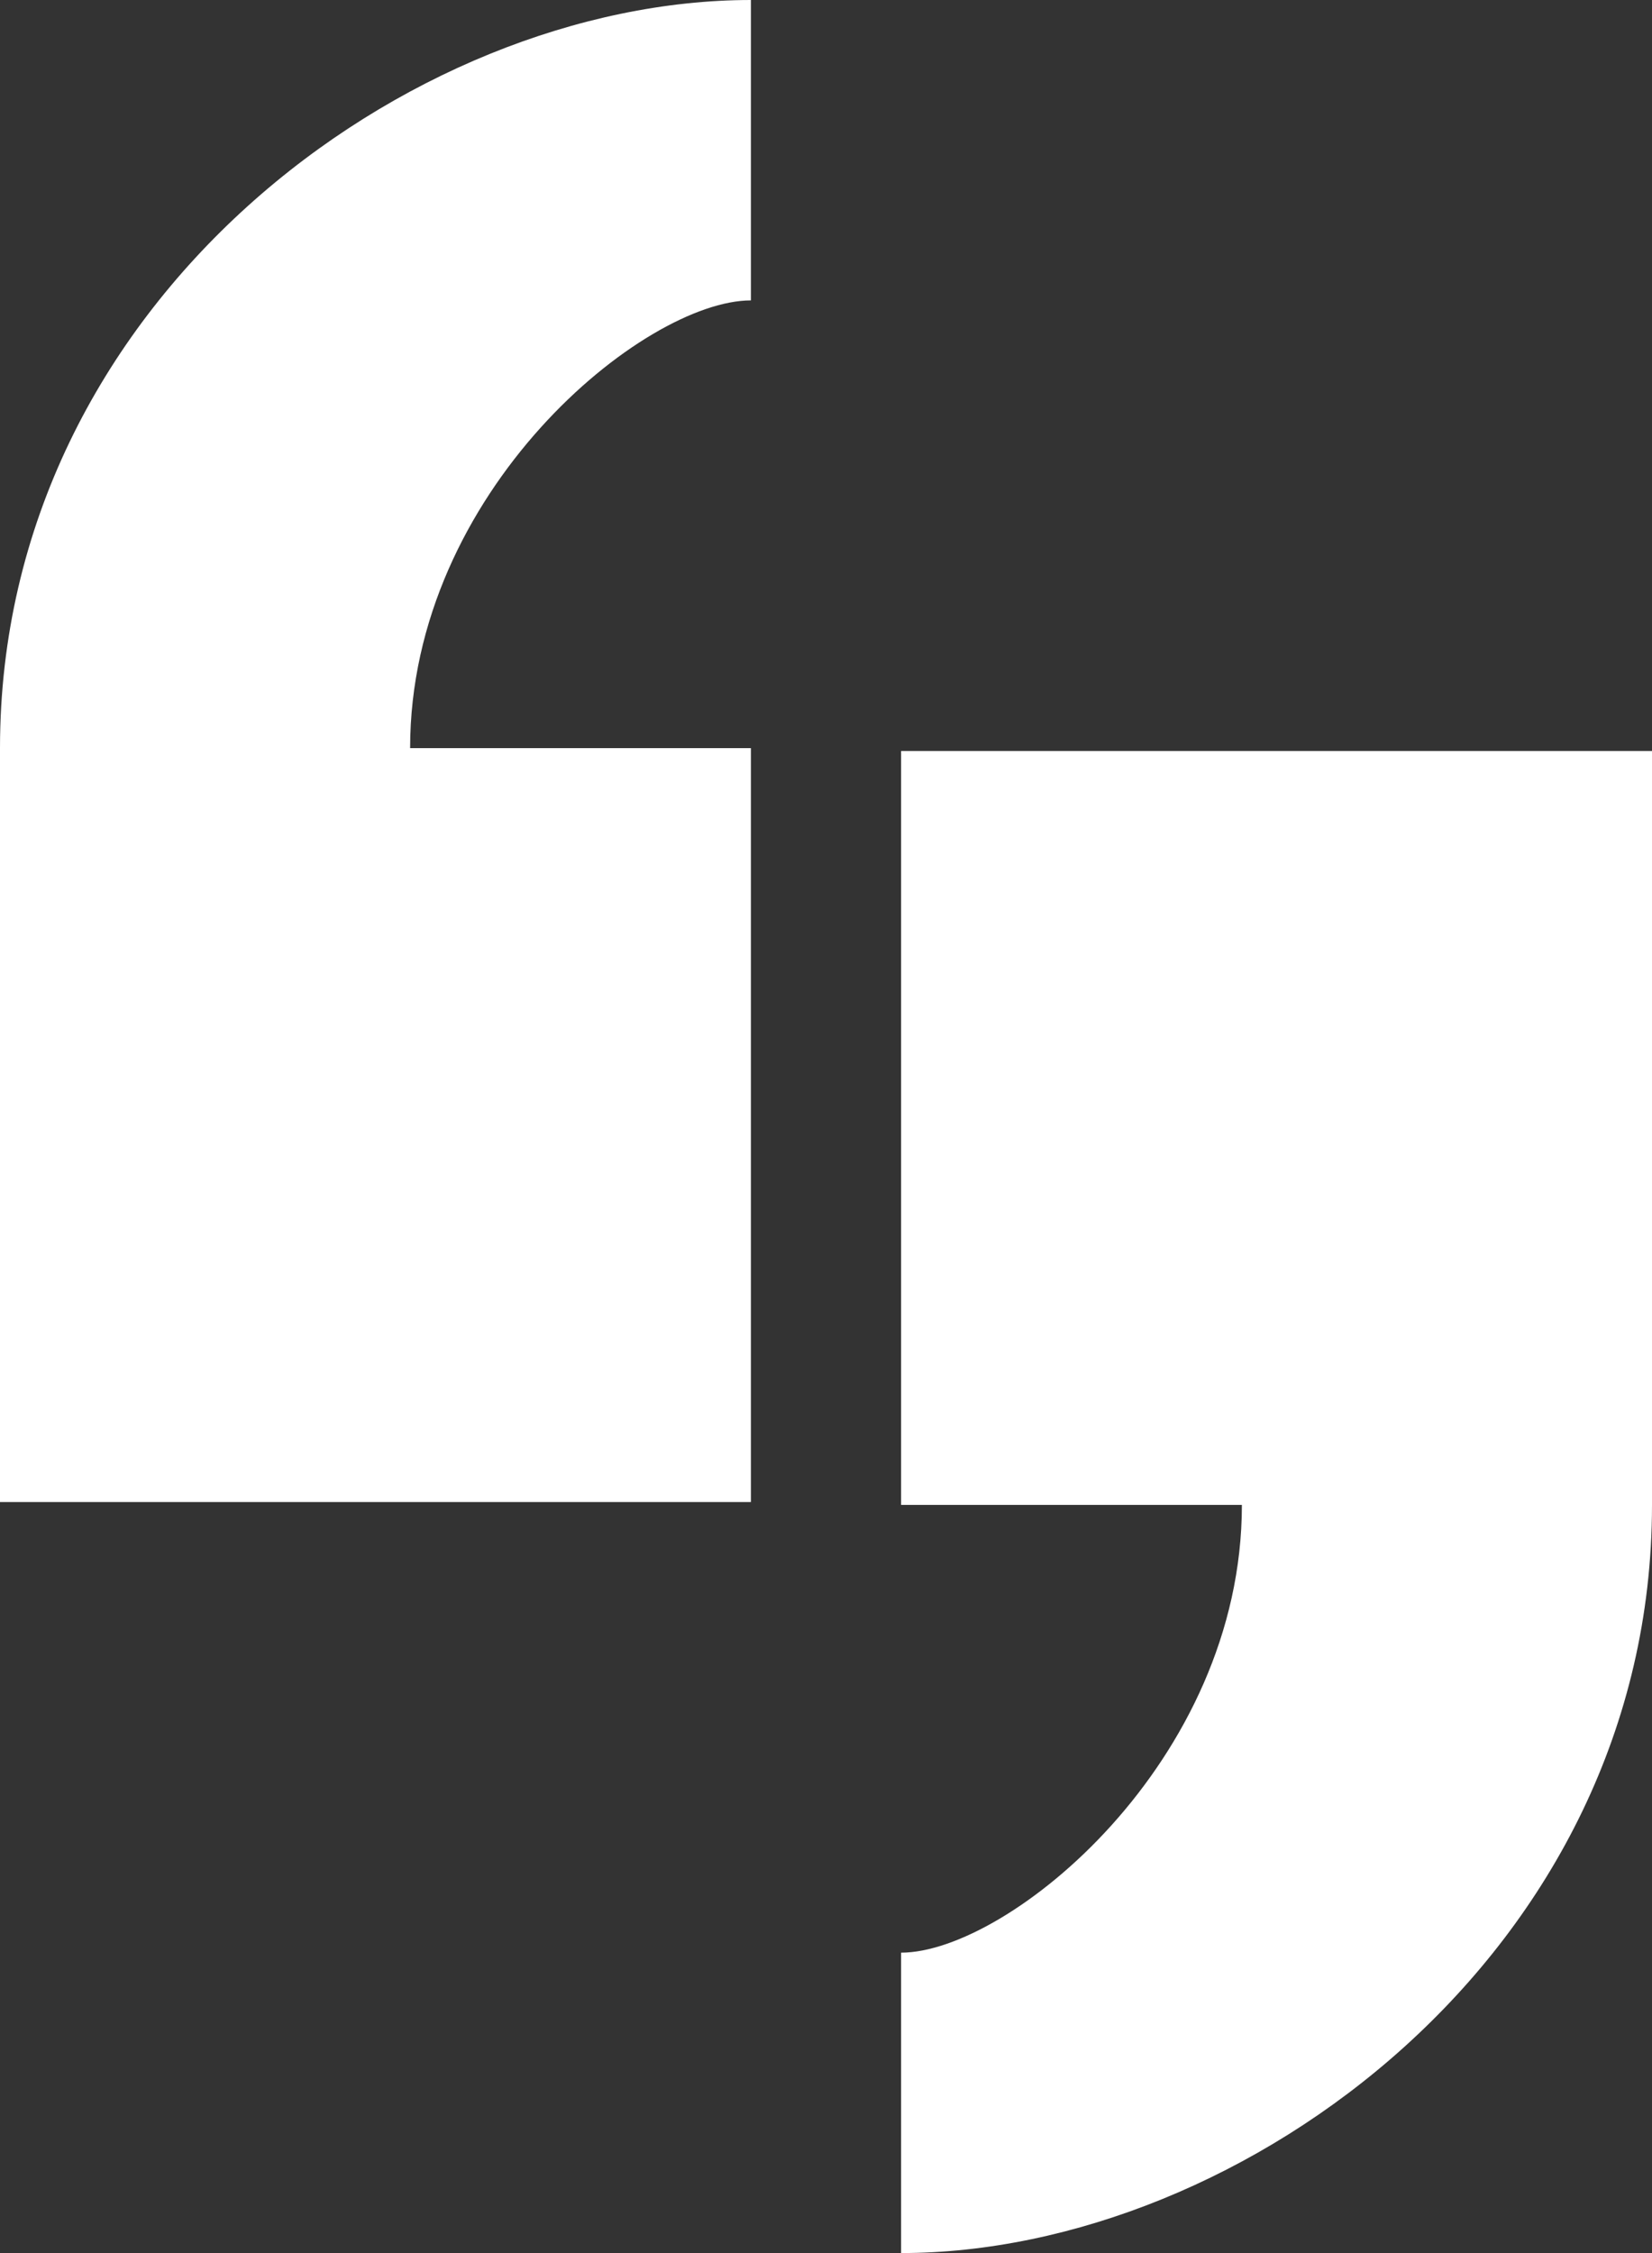
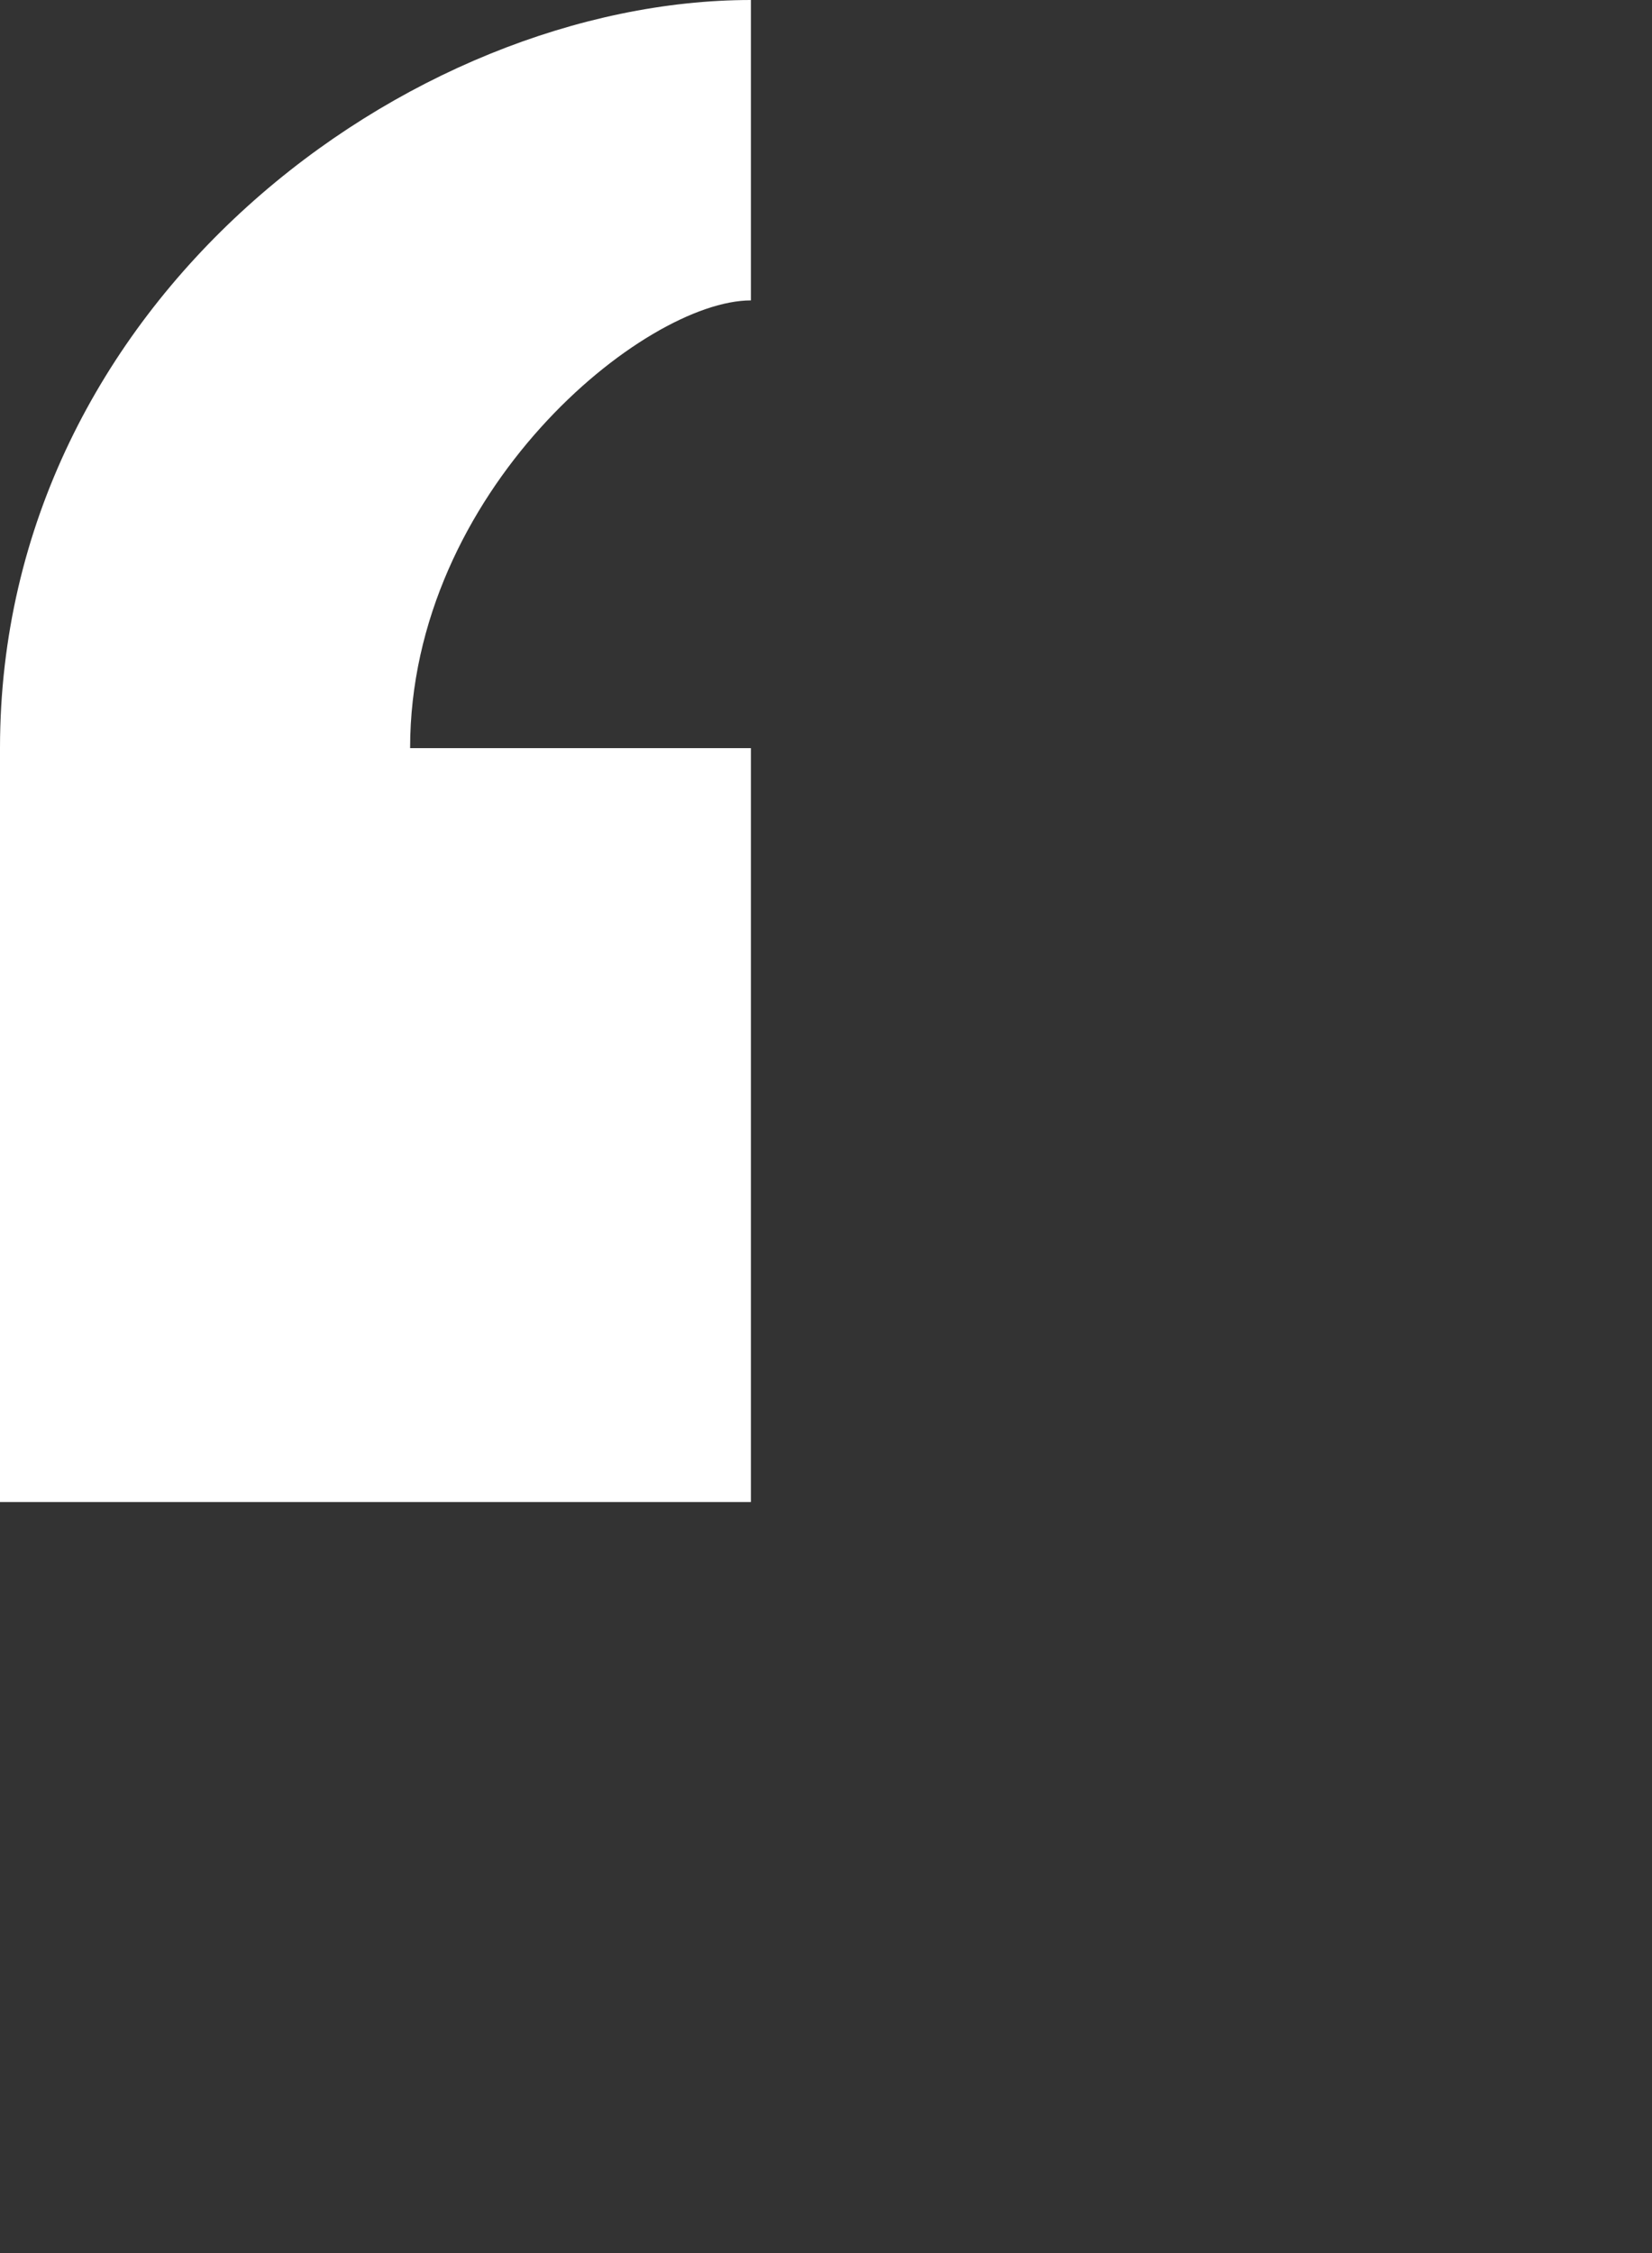
<svg xmlns="http://www.w3.org/2000/svg" width="55" height="75" viewBox="0 0 55 75" fill="none">
  <rect x="0" y="0" width="55" height="75" fill="#333333" stroke="none" />
  <path d="M13.654 24.904H25V50H0V24.904C0 10 13.654 0 25 0V10C21.442 10 13.654 16.346 13.654 24.904Z" fill="white" />
-   <path d="M41.346 50.096H30V25H55V50.096C55 65 41.346 75 30 75V65C33.558 65 41.346 58.654 41.346 50.096Z" fill="white" />
</svg>